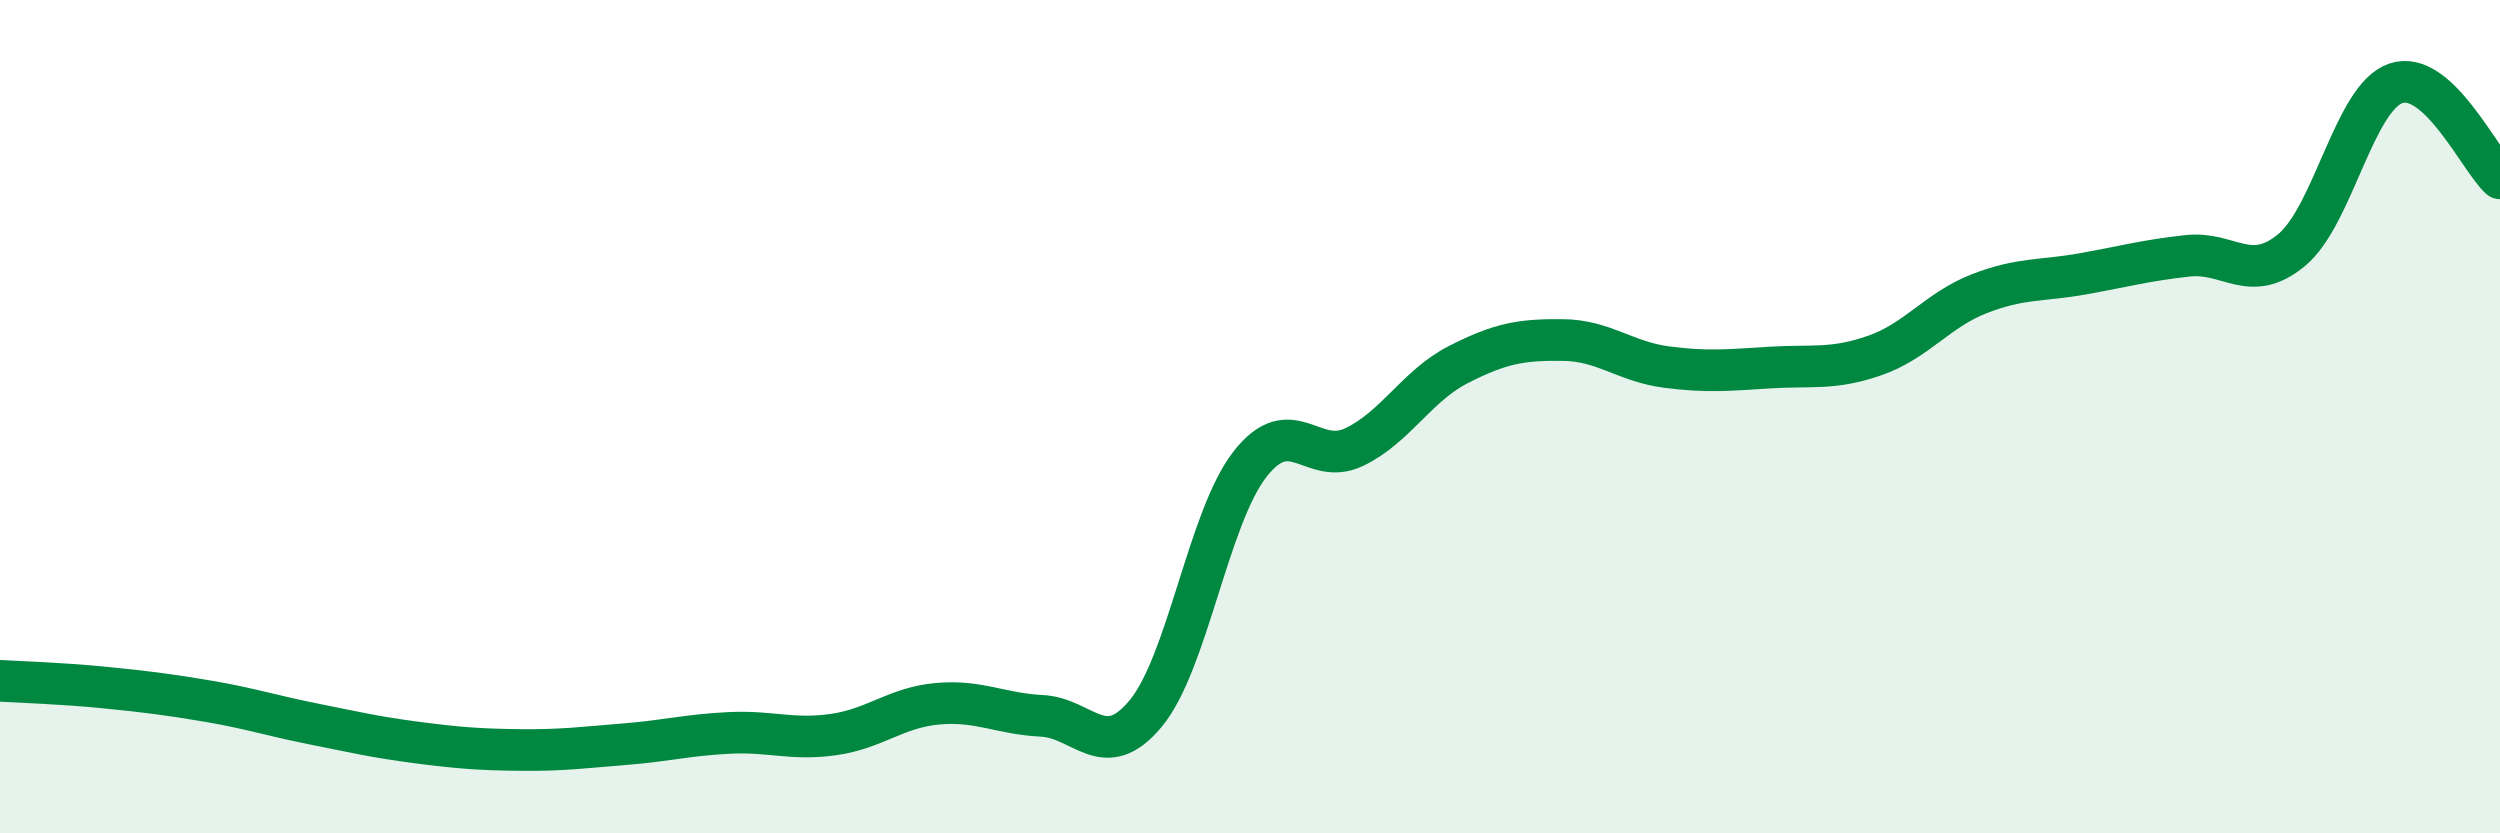
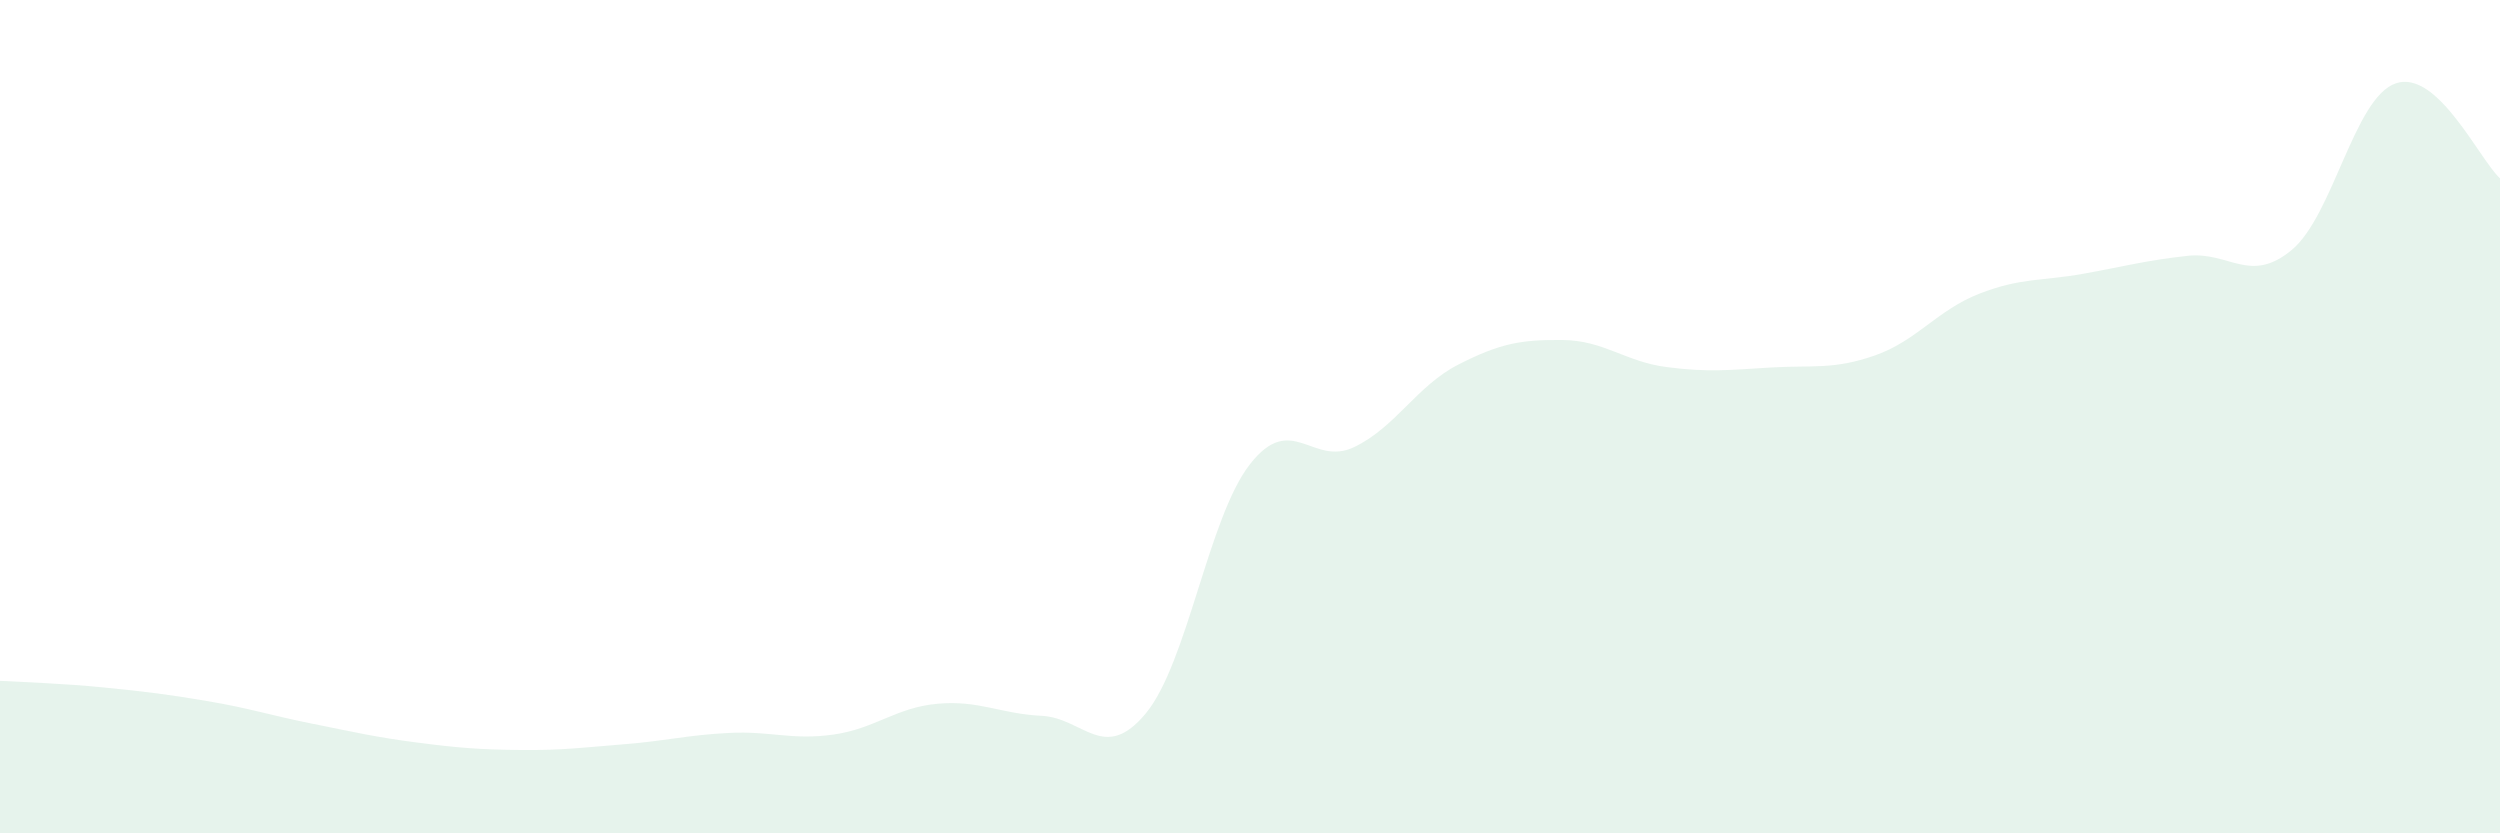
<svg xmlns="http://www.w3.org/2000/svg" width="60" height="20" viewBox="0 0 60 20">
  <path d="M 0,16.34 C 0.5,16.37 1.5,16.4 2.5,16.5 C 3.5,16.6 4,16.66 5,16.83 C 6,17 6.5,17.17 7.5,17.37 C 8.5,17.57 9,17.69 10,17.82 C 11,17.95 11.5,17.99 12.5,18 C 13.5,18.01 14,17.94 15,17.86 C 16,17.78 16.5,17.64 17.5,17.59 C 18.5,17.54 19,17.77 20,17.63 C 21,17.49 21.5,16.98 22.5,16.89 C 23.5,16.8 24,17.13 25,17.18 C 26,17.23 26.5,18.33 27.5,17.12 C 28.5,15.91 29,12.42 30,11.14 C 31,9.86 31.5,11.21 32.5,10.73 C 33.5,10.25 34,9.26 35,8.75 C 36,8.24 36.5,8.15 37.5,8.16 C 38.5,8.17 39,8.68 40,8.81 C 41,8.94 41.5,8.88 42.5,8.82 C 43.5,8.76 44,8.88 45,8.53 C 46,8.18 46.5,7.44 47.5,7.05 C 48.5,6.66 49,6.75 50,6.57 C 51,6.39 51.5,6.25 52.5,6.14 C 53.5,6.03 54,6.83 55,6 C 56,5.17 56.5,2.34 57.5,2 C 58.5,1.66 59.5,3.82 60,4.28L60 20L0 20Z" fill="#008740" opacity="0.1" stroke-linecap="round" stroke-linejoin="round" />
-   <path d="M 0,16.34 C 0.5,16.37 1.5,16.4 2.5,16.5 C 3.5,16.6 4,16.66 5,16.83 C 6,17 6.5,17.17 7.5,17.37 C 8.5,17.57 9,17.69 10,17.82 C 11,17.95 11.5,17.99 12.5,18 C 13.5,18.01 14,17.94 15,17.86 C 16,17.78 16.5,17.64 17.5,17.59 C 18.5,17.54 19,17.77 20,17.63 C 21,17.49 21.5,16.98 22.5,16.89 C 23.5,16.8 24,17.13 25,17.18 C 26,17.23 26.5,18.33 27.5,17.12 C 28.5,15.91 29,12.42 30,11.14 C 31,9.86 31.5,11.21 32.5,10.73 C 33.5,10.25 34,9.26 35,8.75 C 36,8.24 36.5,8.15 37.5,8.16 C 38.5,8.17 39,8.68 40,8.81 C 41,8.94 41.5,8.88 42.5,8.82 C 43.5,8.76 44,8.88 45,8.53 C 46,8.18 46.5,7.44 47.5,7.05 C 48.5,6.66 49,6.75 50,6.57 C 51,6.39 51.5,6.25 52.5,6.14 C 53.5,6.03 54,6.83 55,6 C 56,5.17 56.5,2.34 57.5,2 C 58.5,1.66 59.5,3.82 60,4.28" stroke="#008740" stroke-width="1" fill="none" stroke-linecap="round" stroke-linejoin="round" />
</svg>